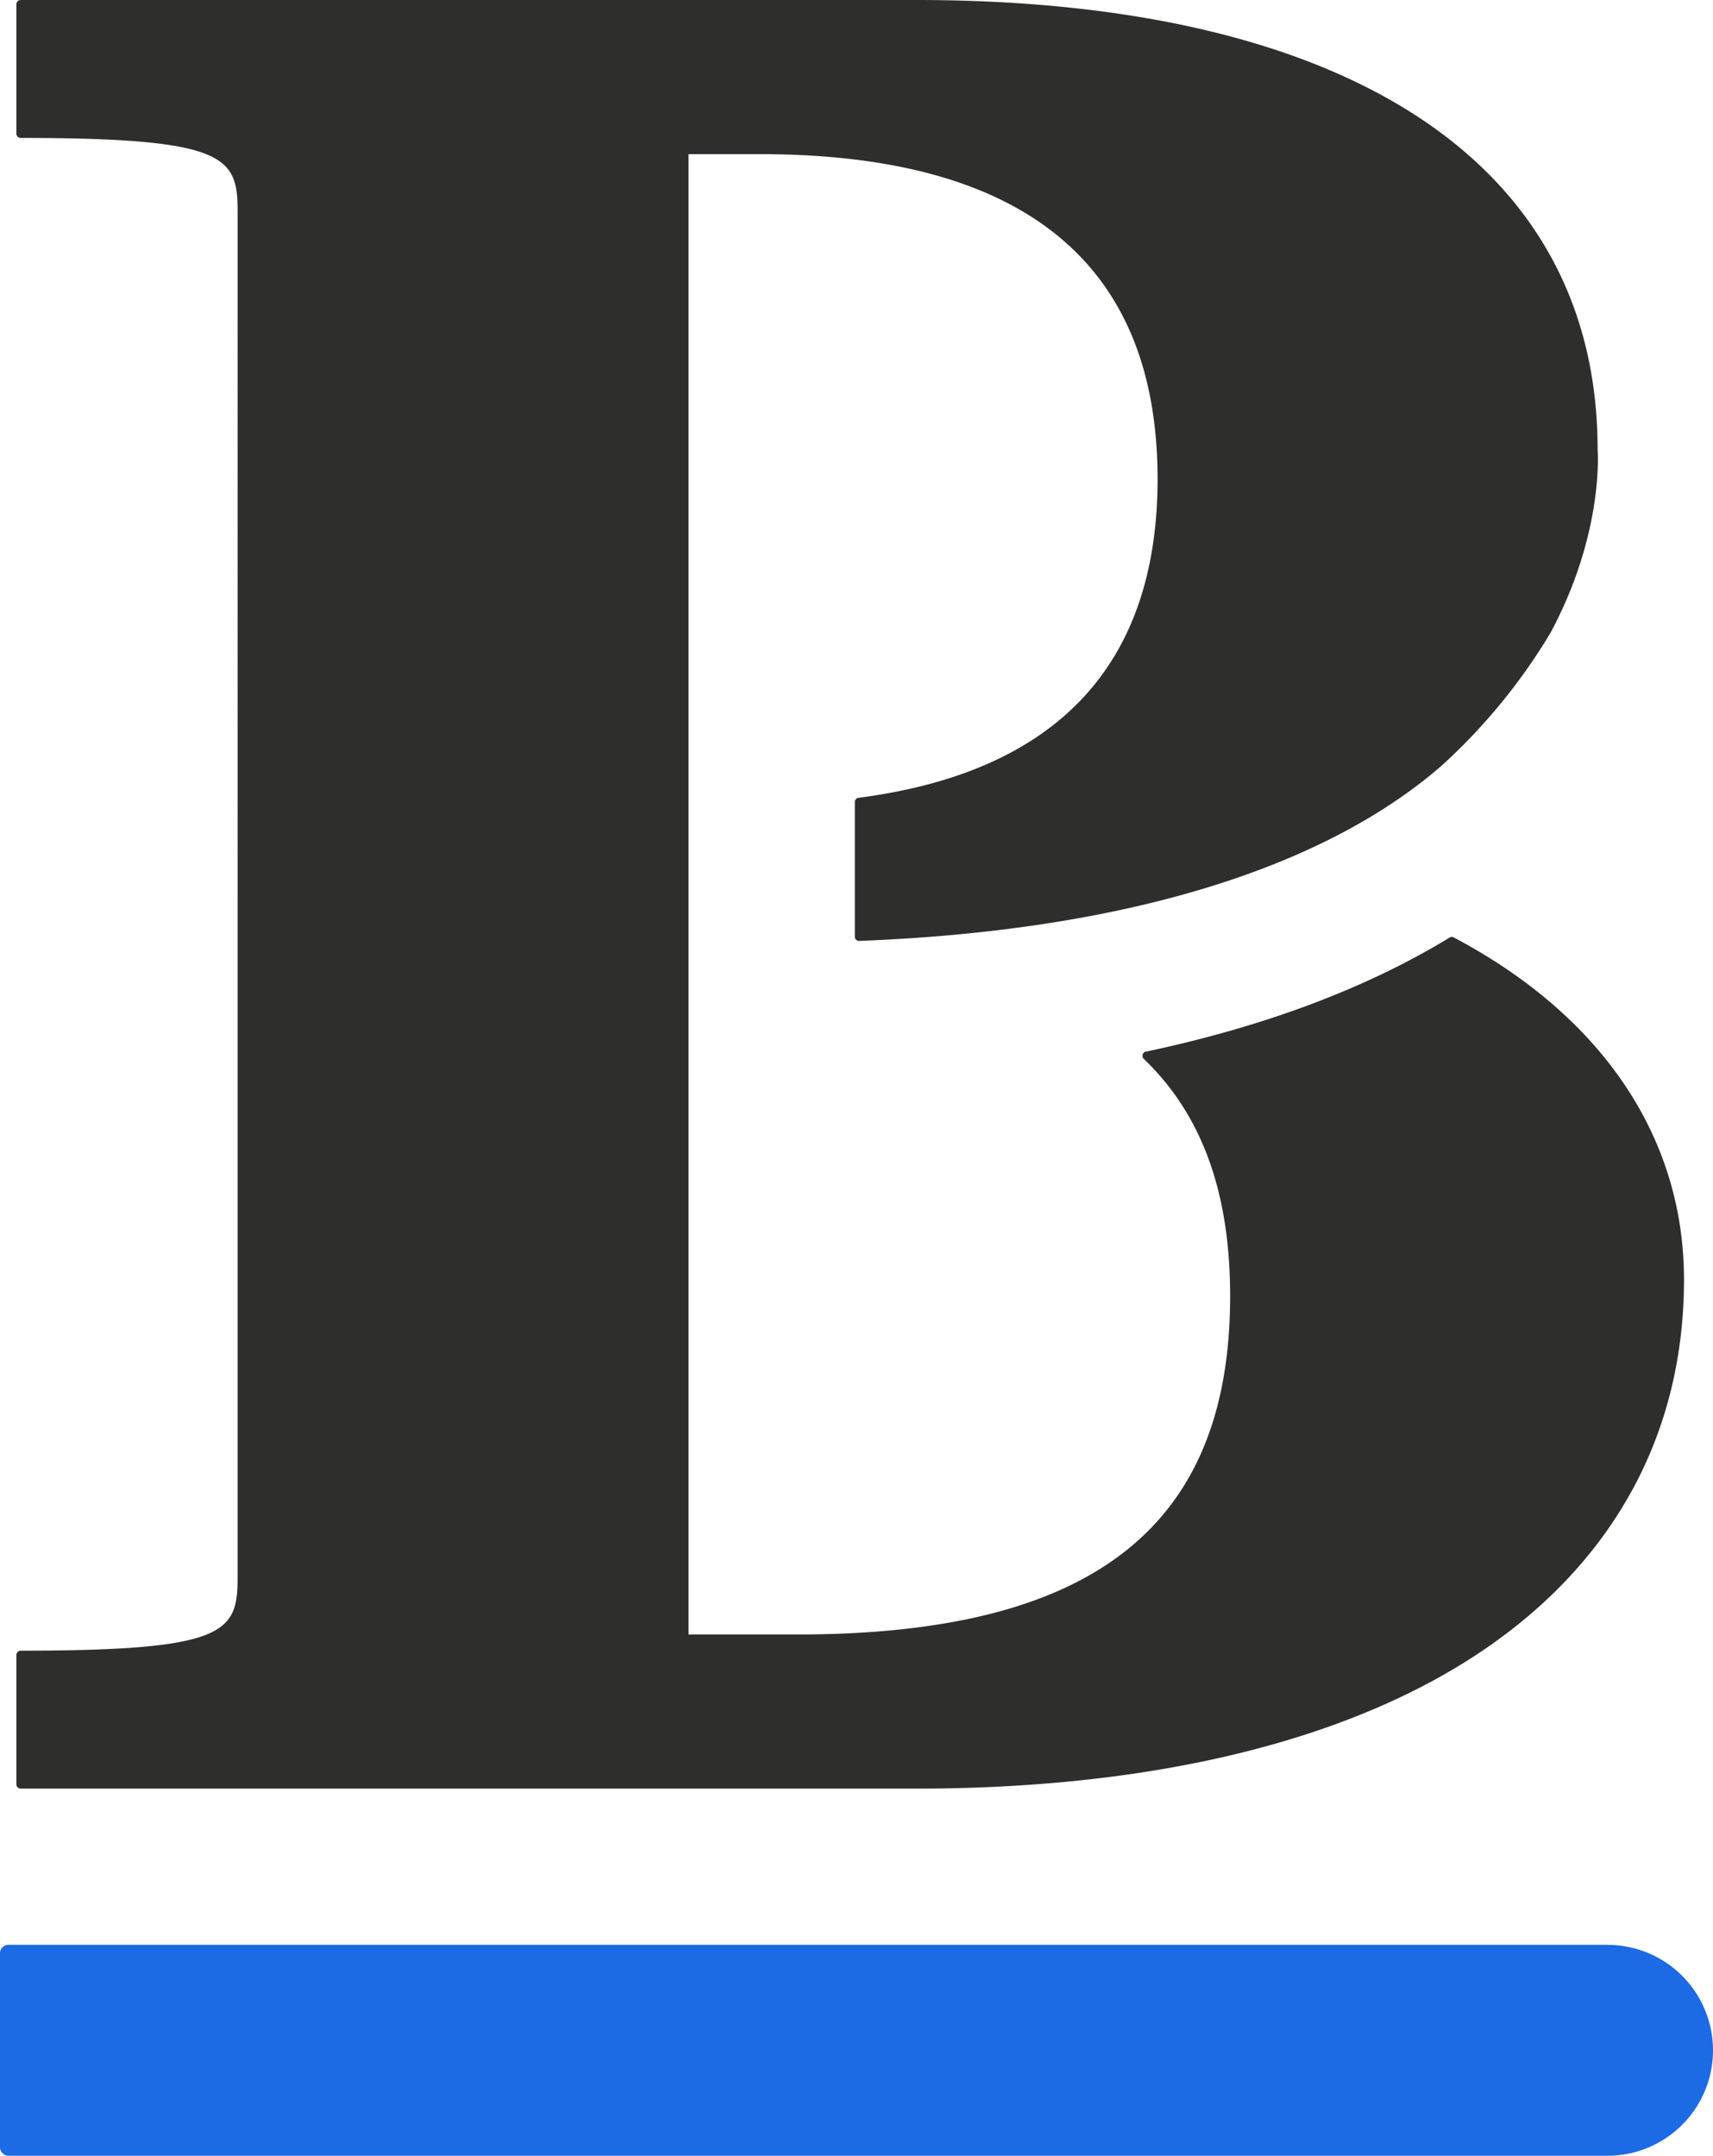
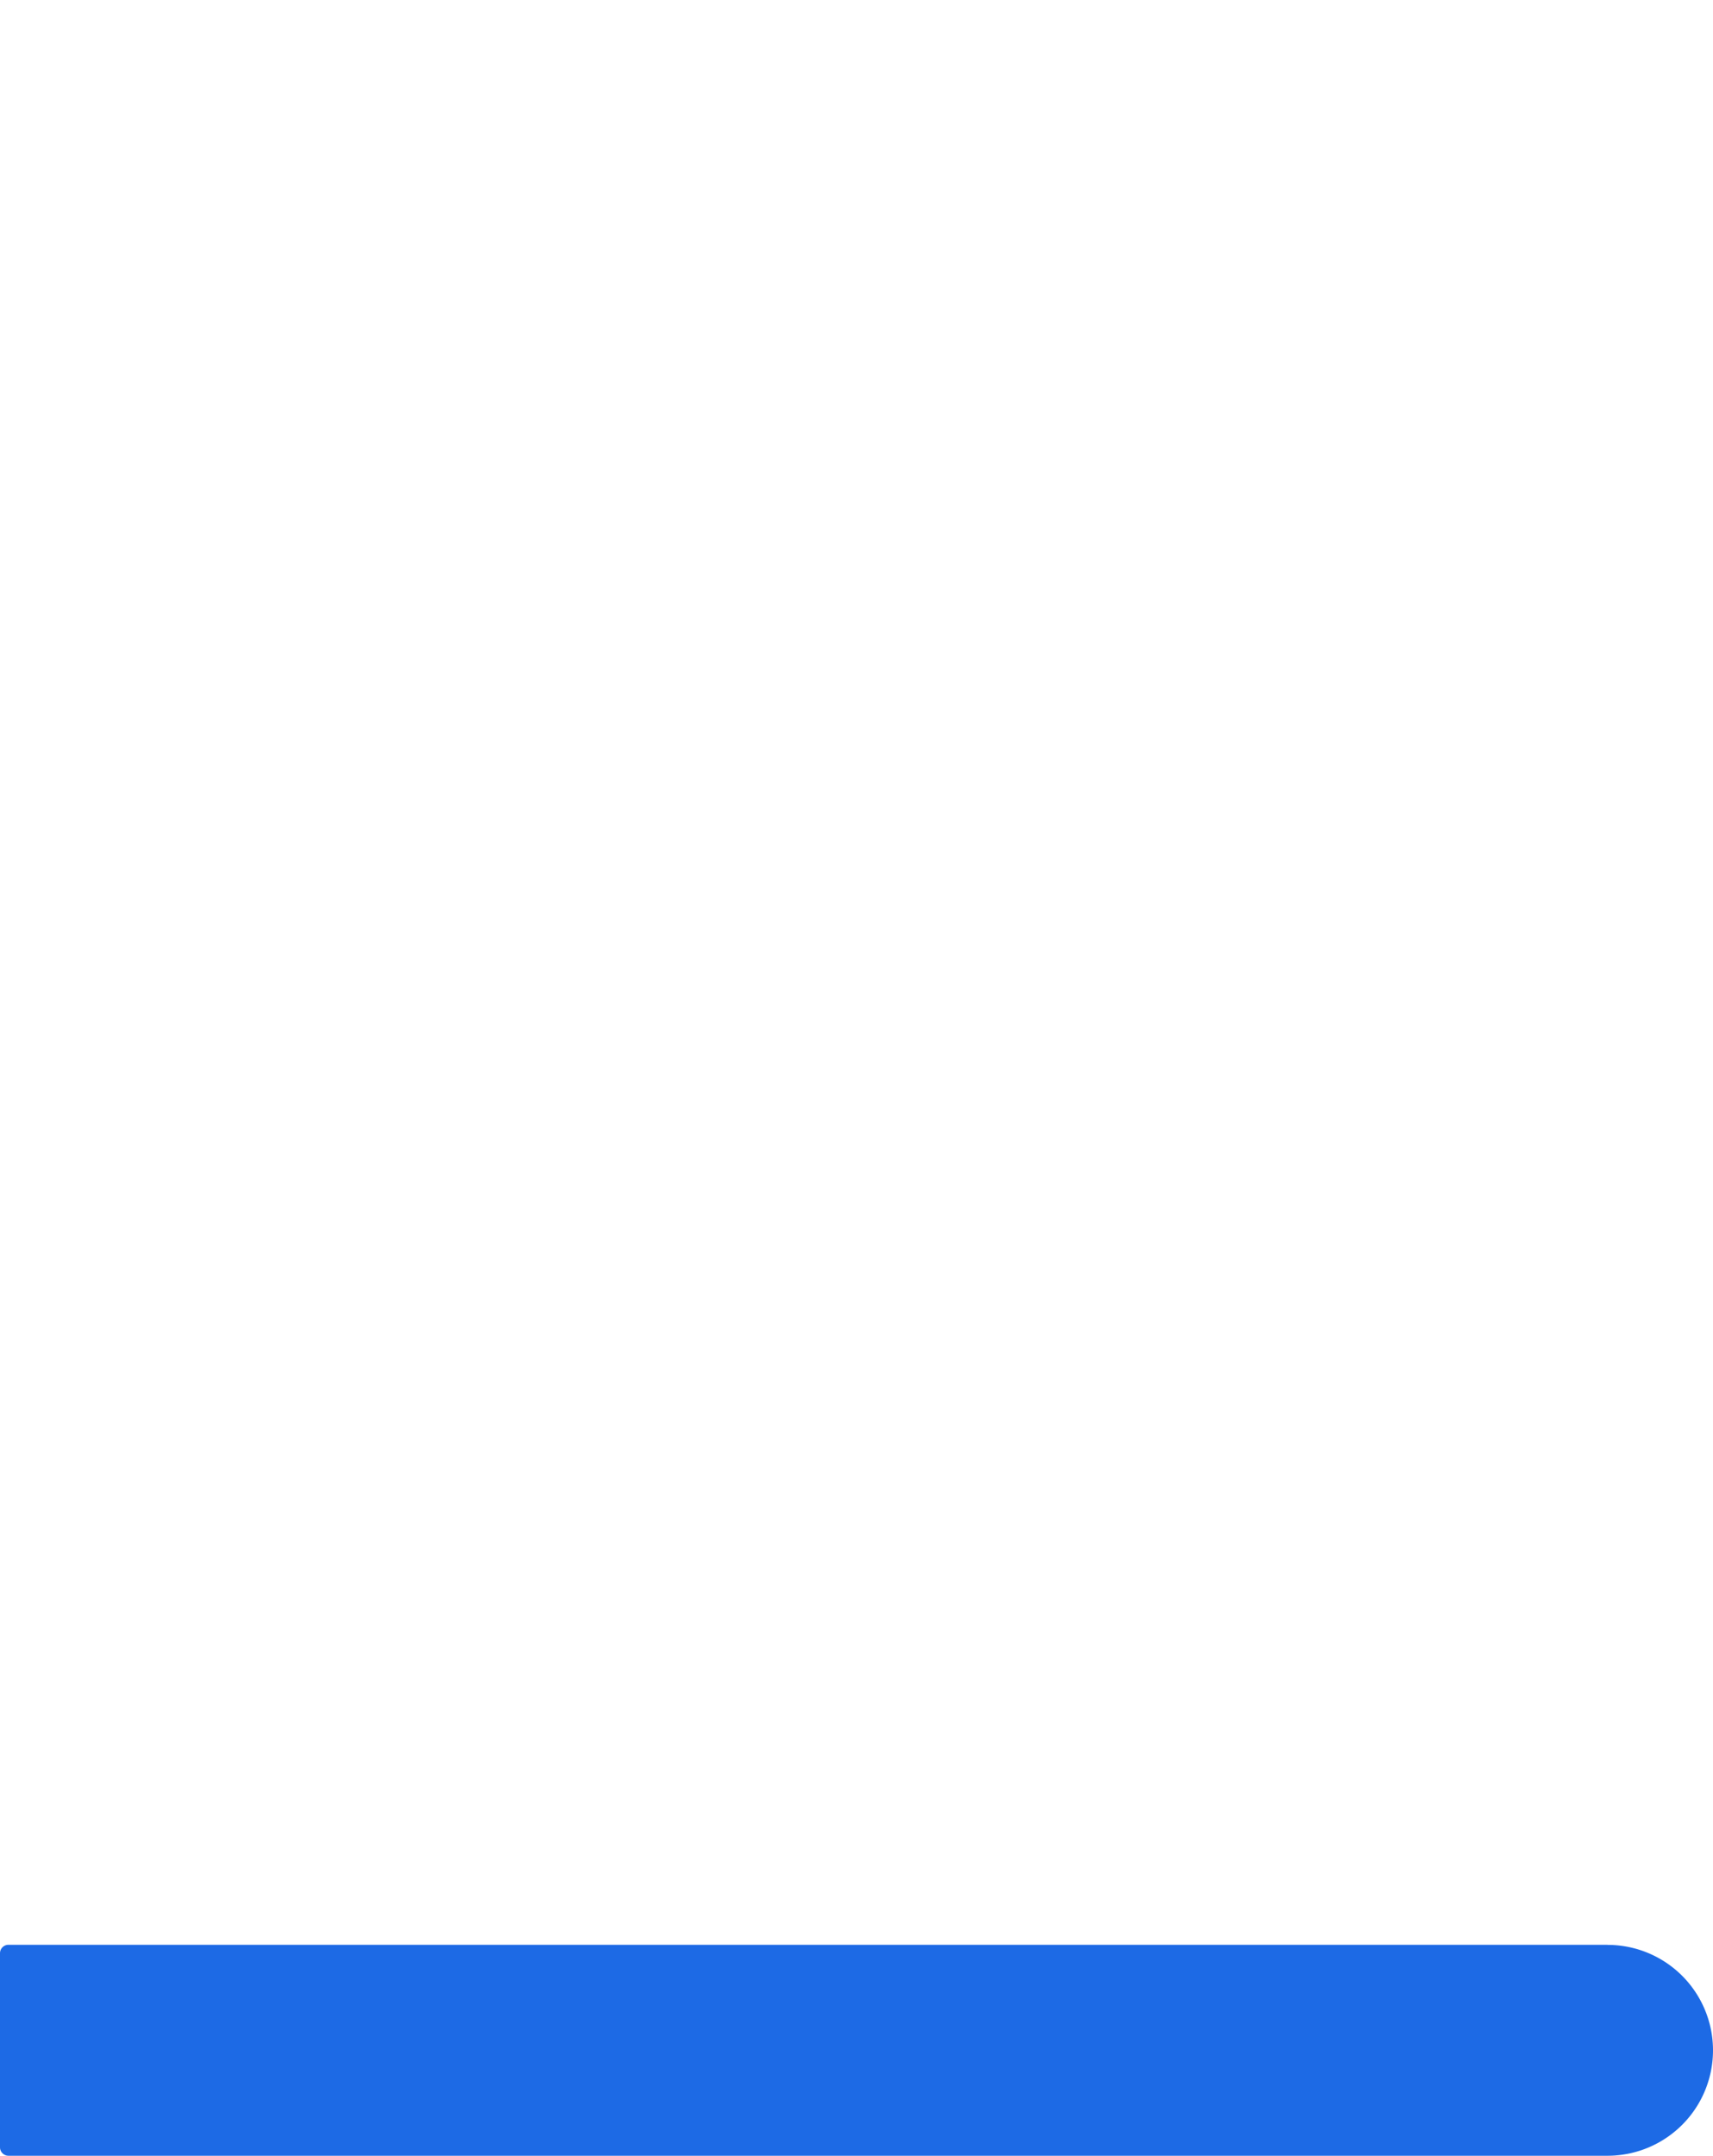
<svg xmlns="http://www.w3.org/2000/svg" id="Capa_1" data-name="Capa 1" viewBox="0 0 186 234.1">
  <defs>
    <style>
      .cls-1 {
        fill: #2e2e2d;
      }

      .cls-2 {
        fill: #1d6ae5;
      }
    </style>
  </defs>
  <title>Betterplan</title>
-   <path class="cls-1" d="M172.52,110.55a.45.45,0,0,0-.45,0c-9,5.5-20.14,9.68-33,12.4a.46.46,0,0,0-.34.32.46.46,0,0,0,.12.46c6.31,6.05,9.38,14.48,9.38,25.76,0,25.07-14.93,36.75-47,36.75H89.42V25.48h7.74c28.66,0,43.19,11.87,43.19,35.28,0,20.17-10.93,31.82-32.47,34.62a.45.45,0,0,0-.4.45v14.63a.44.44,0,0,0,.14.33.42.42,0,0,0,.33.13c28.26-1.08,50.12-7.64,63.21-19A63.62,63.62,0,0,0,183,77.49c5.78-10.74,5.16-19.62,5.13-19.95,0-31-27-48.8-74-48.8H16.9a.47.47,0,0,0-.46.46V23.26a.46.46,0,0,0,.46.46c22.42,0,23.56,2.07,23.56,8V180c0,6-1.14,8-23.56,8a.47.47,0,0,0-.46.46v14.06a.46.46,0,0,0,.46.46h97.25c26,0,47.41-5.28,61.92-15.28,14-9.65,21.44-23.47,21.44-40C197.51,132.28,188.64,119.07,172.52,110.55Z" transform="translate(-14.66 -8.74)" />
  <path class="cls-2" d="M189.21,219.94H15.57a.92.92,0,0,0-.91.92v21.07a.92.92,0,0,0,.91.92H189.21a11.45,11.45,0,0,0,0-22.9Z" transform="translate(-14.66 -8.74)" />
</svg>